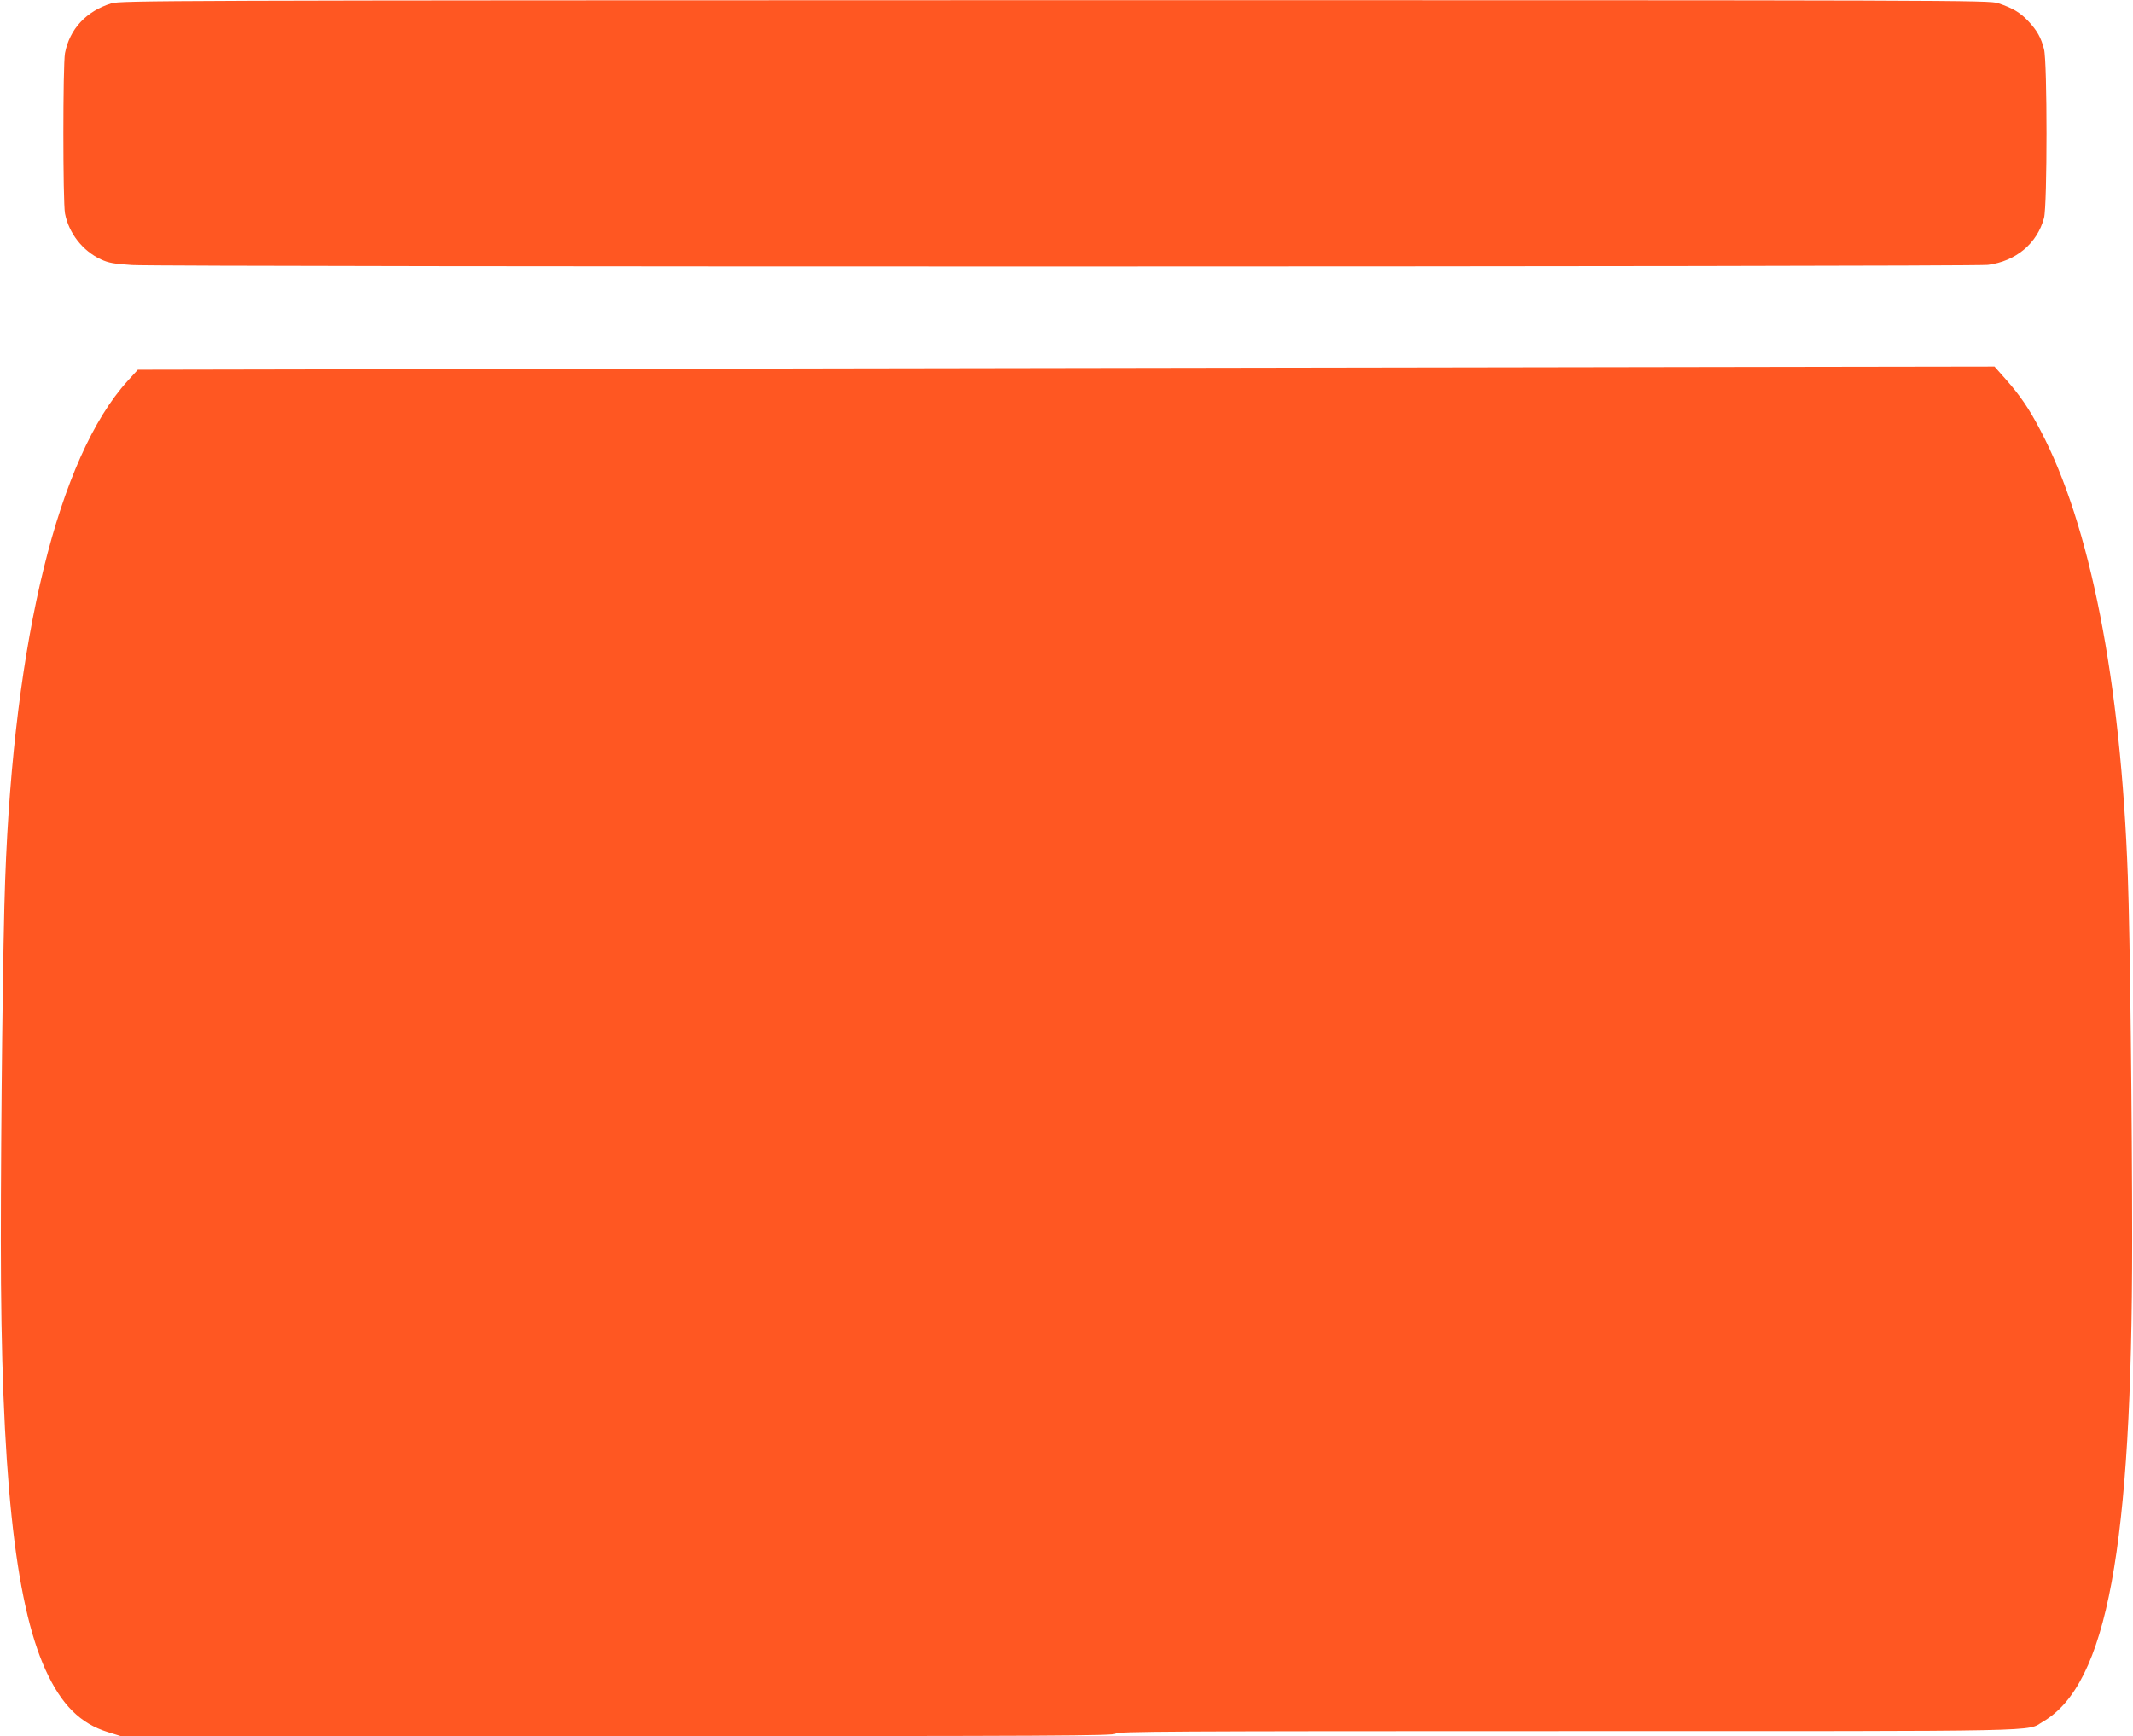
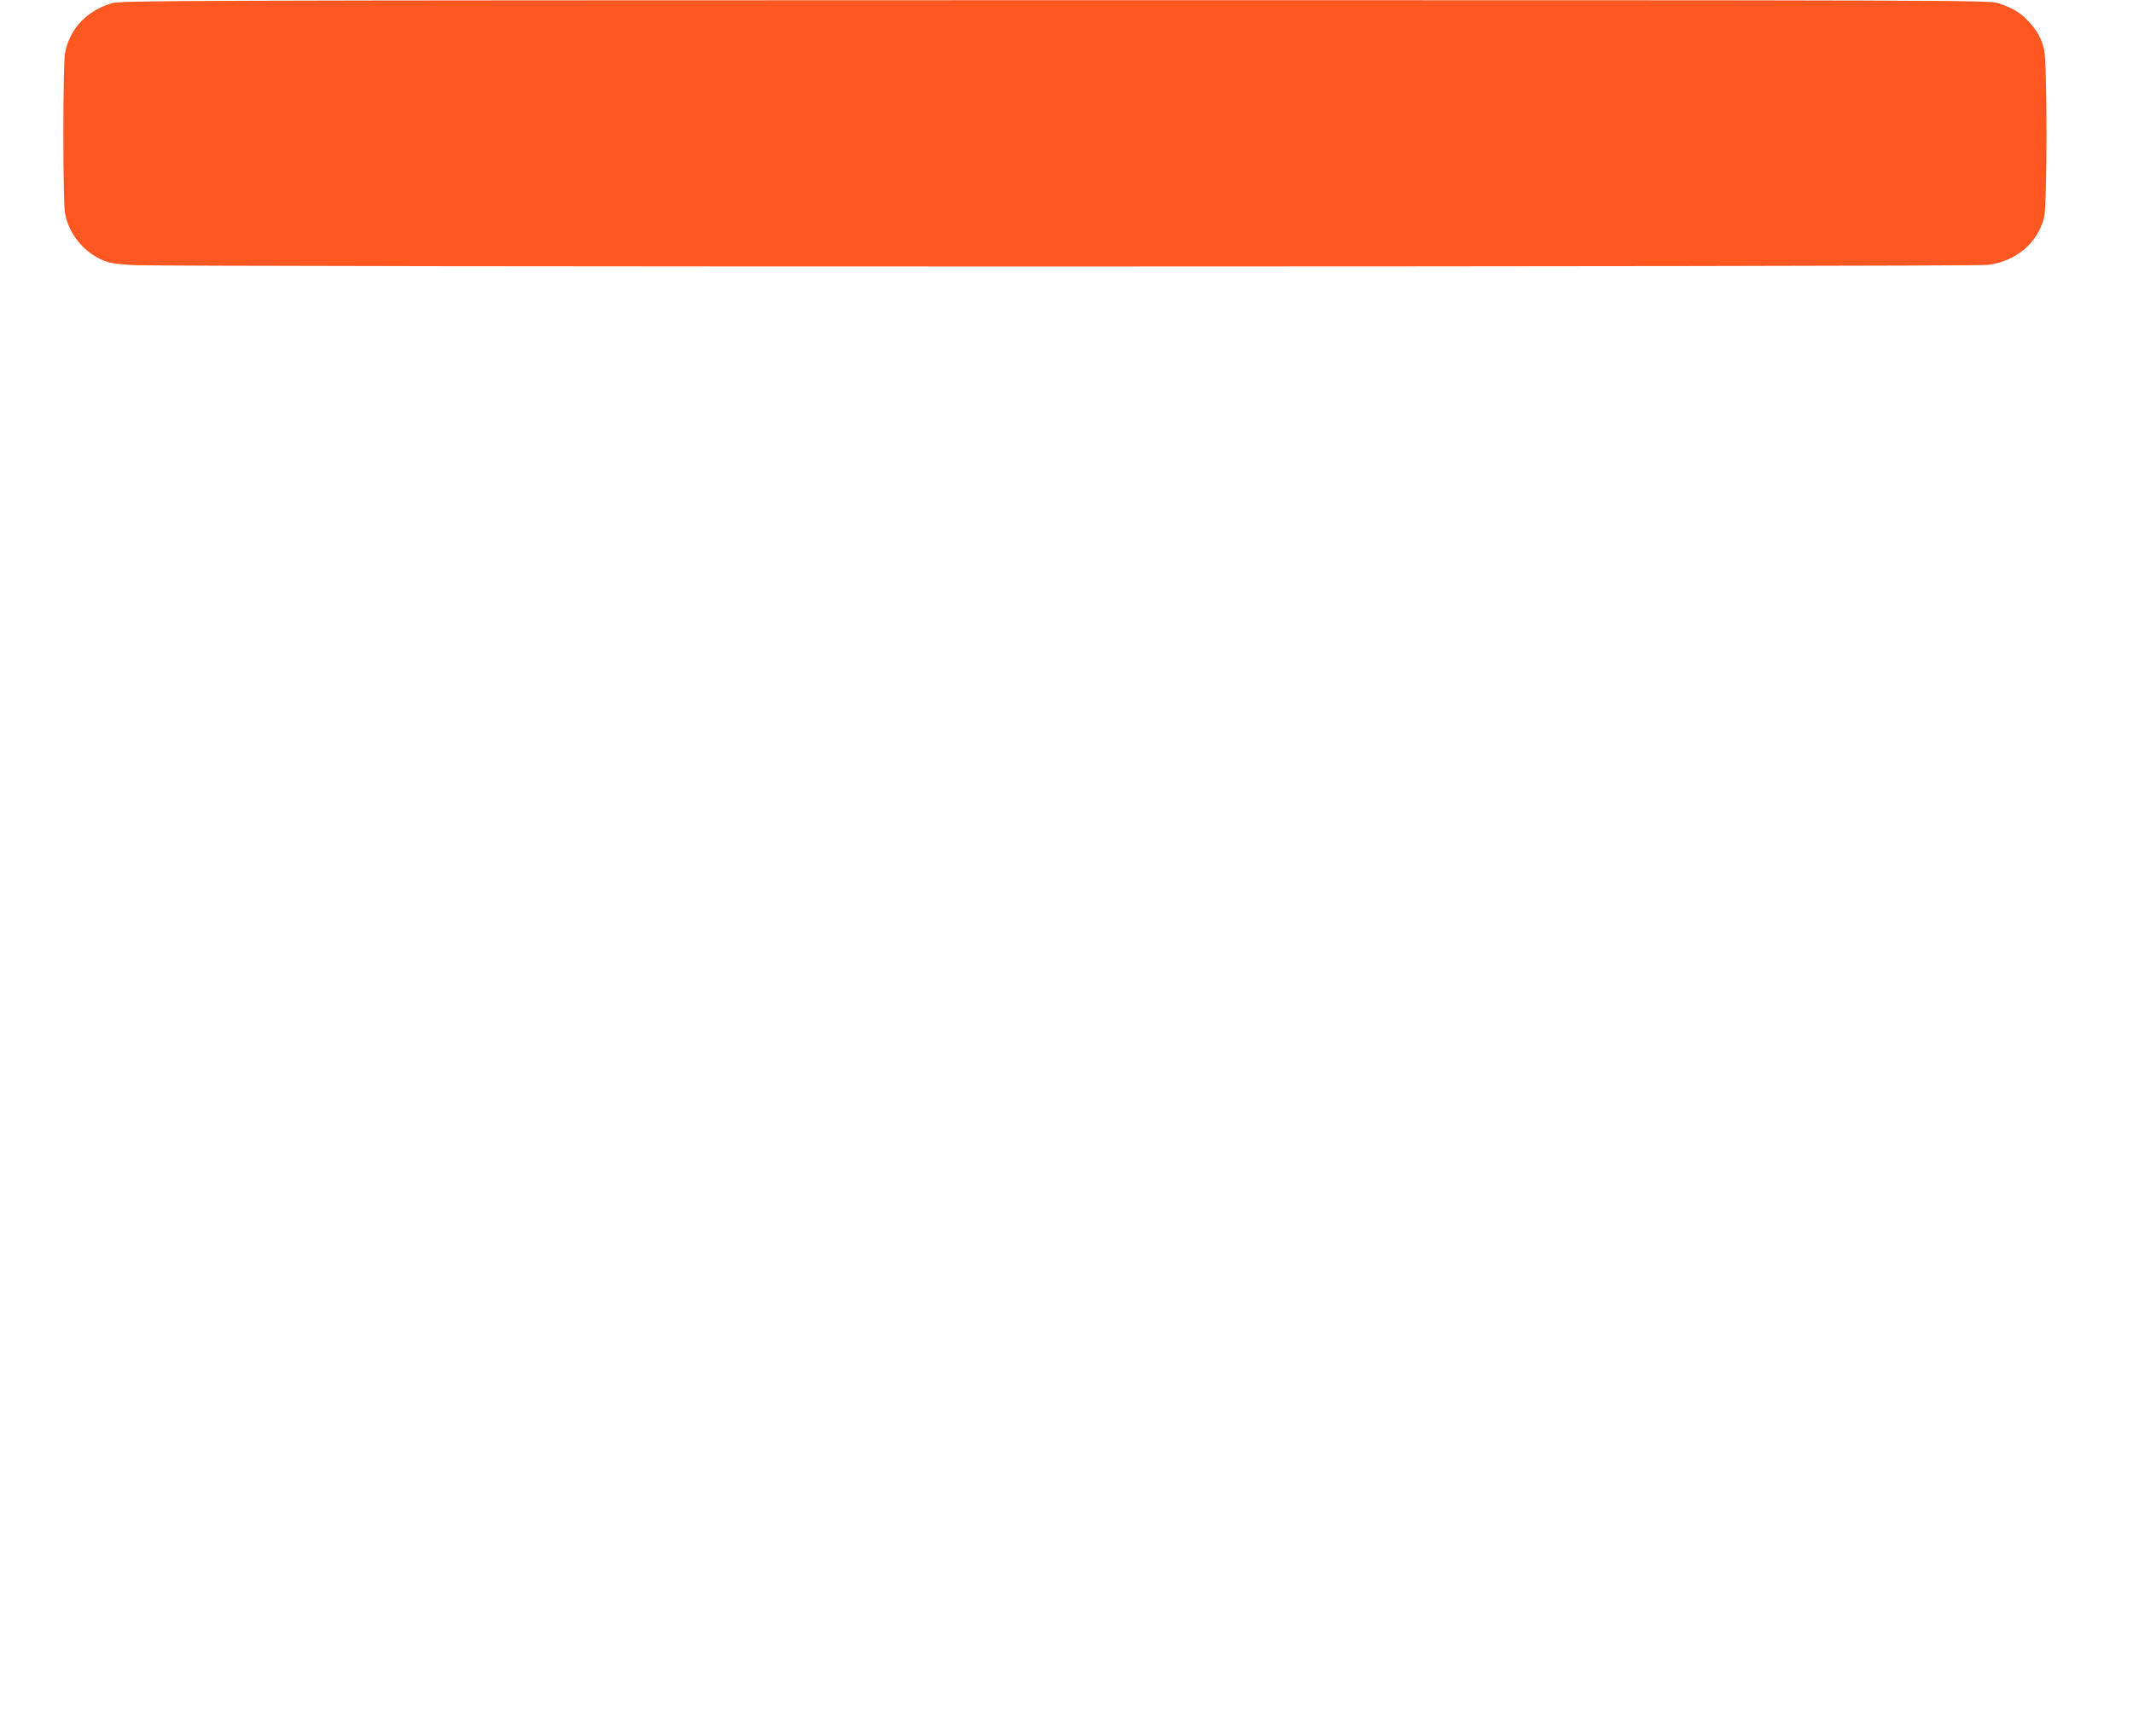
<svg xmlns="http://www.w3.org/2000/svg" version="1.0" width="1280pt" height="1042pt" viewBox="0 0 1280 1042" preserveAspectRatio="xMidYMid meet">
  <g transform="translate(0,1042) scale(0.1,-0.1)" fill="#ff5722" stroke="none">
    <path d="M668 10400 c-151 -47 -250 -154 -278 -299 -13 -71 -13 -891 0 -962 23 -119 106 -225 216 -276 45 -21 79 -27 187 -34 187 -12 11043 -11 11136 1 169 22 296 129 337 282 20 75 20 939 0 1013 -18 70 -41 111 -94 168 -50 53 -93 78 -181 108 -54 18 -214 18 -5661 18 -5367 -1 -5607 -2 -5662 -19z" />
-     <path d="M5116 8209 l-4289 -8 -61 -67 c-415 -457 -683 -1546 -735 -2994 -13 -338 -26 -1464 -26 -2170 0 -1375 82 -2164 269 -2574 95 -208 208 -321 374 -372 l77 -24 2981 0 c2641 0 2983 2 2988 15 5 13 314 15 2704 15 2956 0 2757 -4 2862 57 384 225 535 1042 535 2888 0 702 -13 1848 -26 2185 -42 1173 -226 2112 -525 2678 -68 130 -119 205 -206 304 l-69 78 -1282 -2 c-705 -1 -3212 -5 -5571 -9z" />
  </g>
</svg>